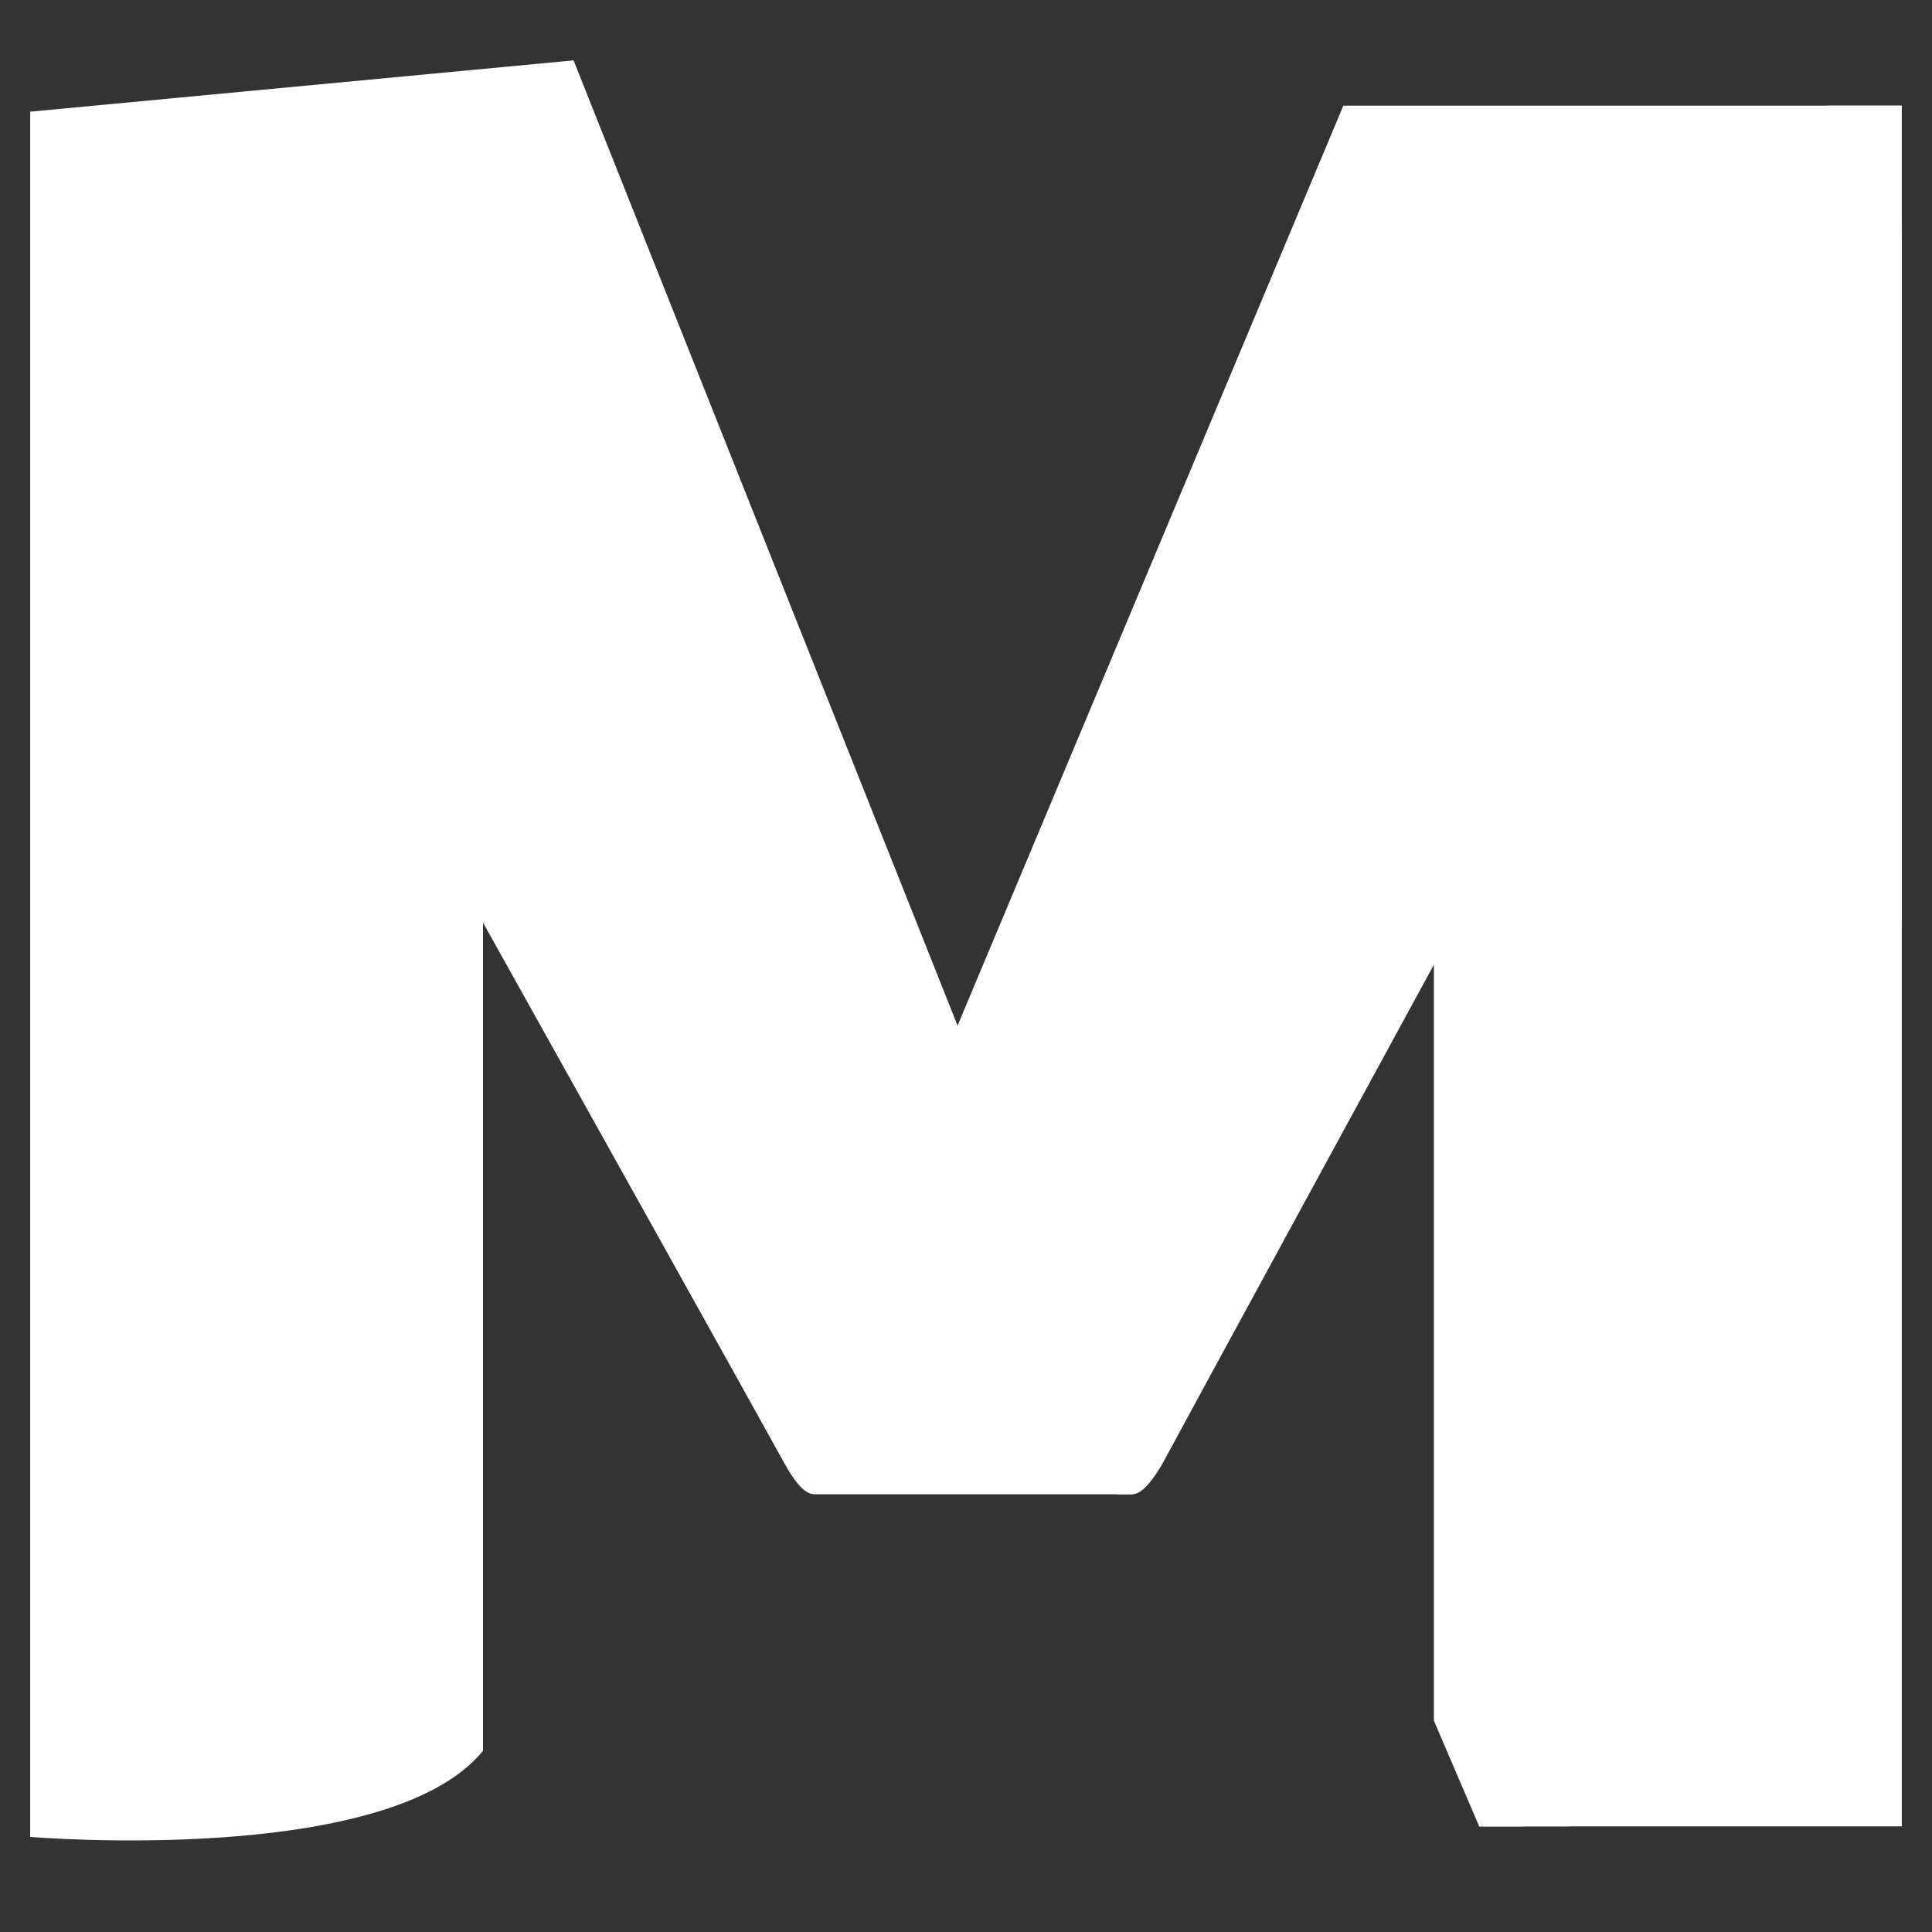
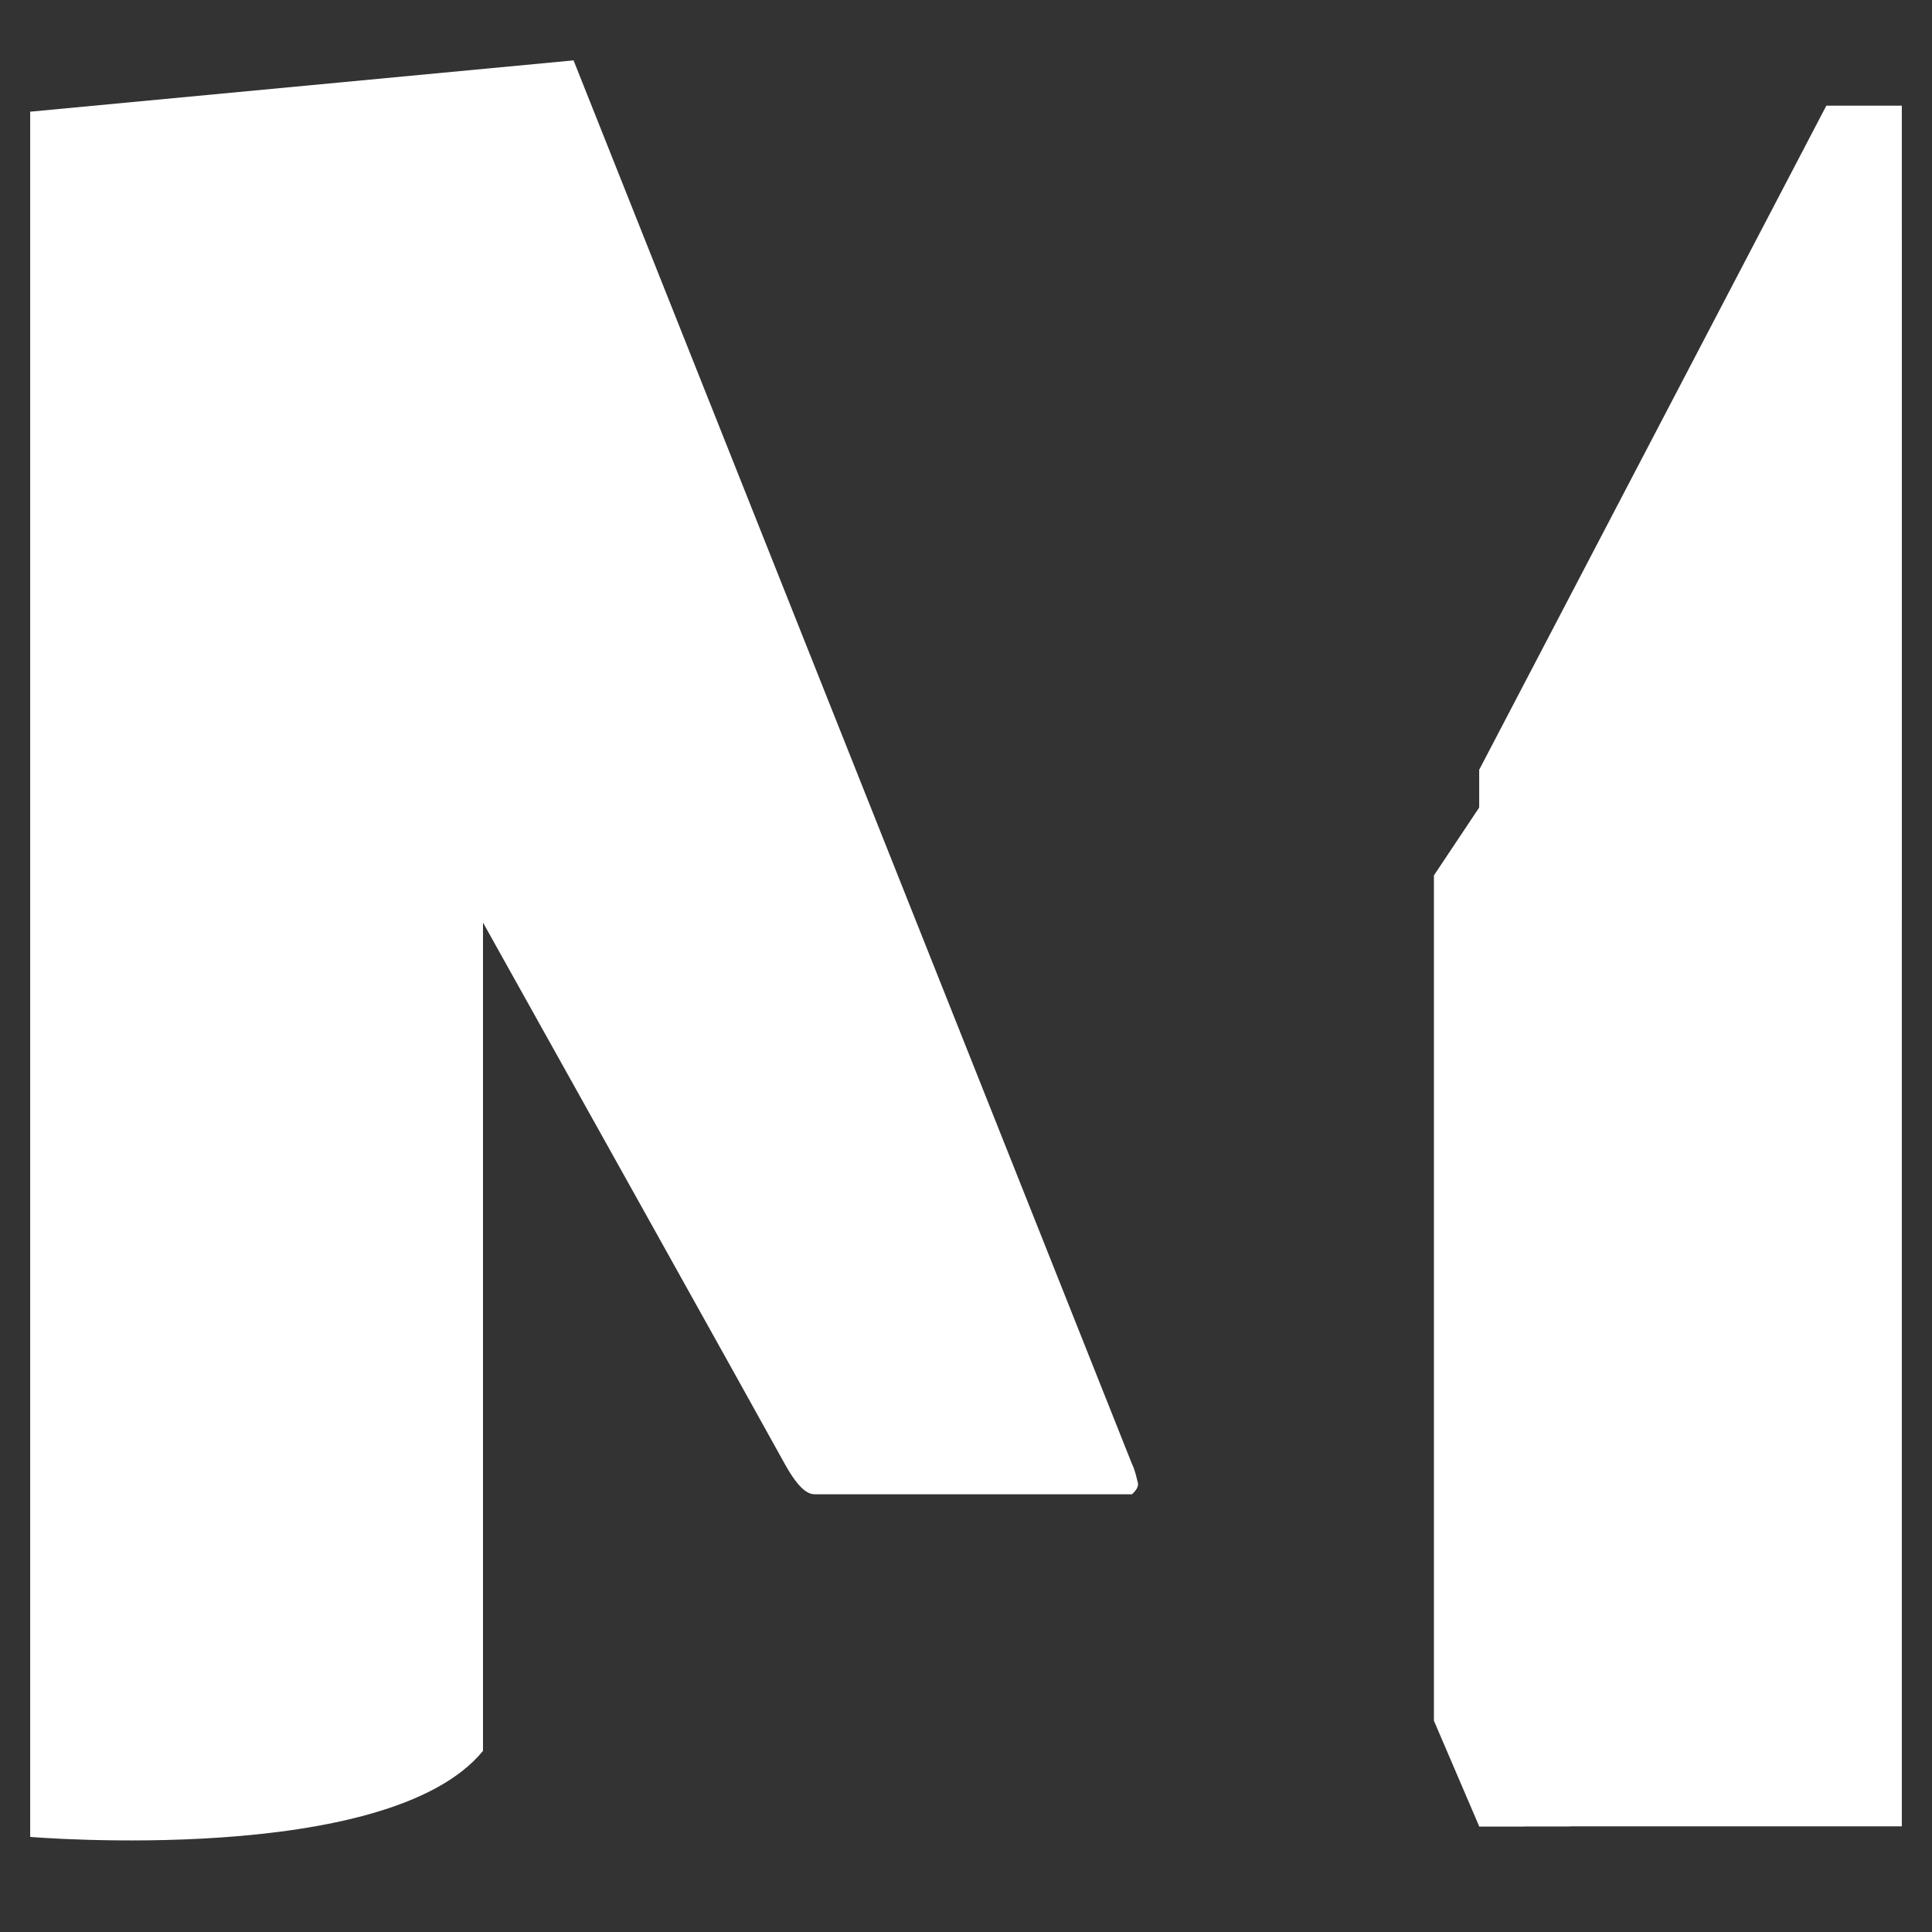
<svg xmlns="http://www.w3.org/2000/svg" viewBox="0 0 128 128">
  <rect x="0" y="0" width="128" height="128" fill="#333333" stroke="none" />
  <defs>
    <linearGradient id="maya-original-a" gradientUnits="userSpaceOnUse" x1="100.777" y1="85.094" x2="86.576" y2="91.058">
      <stop offset=".09" stop-color="#fff" />
      <stop offset=".3" stop-color="#fff" />
      <stop offset=".5" stop-color="#fff" />
      <stop offset=".66" stop-color="#fff" />
      <stop offset="1" stop-color="#fff" />
    </linearGradient>
    <linearGradient id="maya-original-b" gradientUnits="userSpaceOnUse" x1="99.581" y1="56.123" x2="130.166" y2="75.523">
      <stop offset="0" stop-color="#fff" />
      <stop offset=".43" stop-color="#fff" />
      <stop offset="1" stop-color="#fff" />
    </linearGradient>
    <linearGradient id="maya-original-c" gradientUnits="userSpaceOnUse" x1="112" y1="16.835" x2="112" y2="120.497">
      <stop offset="0" stop-color="#fff" />
      <stop offset=".8" stop-color="#fff" />
      <stop offset="1" stop-color="#fff" />
    </linearGradient>
    <linearGradient id="maya-original-d" gradientUnits="userSpaceOnUse" x1="59.349" y1="57.417" x2="135.485" y2="42.575">
      <stop offset="0" stop-color="#fff" />
      <stop offset=".1" stop-color="#fff" />
      <stop offset=".23" stop-color="#fff" />
      <stop offset=".34" stop-color="#fff" />
      <stop offset=".43" stop-color="#fff" />
      <stop offset="1" stop-color="#fff" />
    </linearGradient>
    <linearGradient id="maya-original-e" gradientUnits="userSpaceOnUse" x1="-10.003" y1="72.033" x2="26.772" y2="50.748">
      <stop offset="0" stop-color="#fff" />
      <stop offset=".65" stop-color="#fff" />
      <stop offset="1" stop-color="#fff" />
    </linearGradient>
    <linearGradient id="maya-original-f" gradientUnits="userSpaceOnUse" x1="2.06" y1="91.643" x2="32.014" y2="89.985">
      <stop offset="0" stop-color="#fff" />
      <stop offset="1" stop-color="#fff" />
    </linearGradient>
    <linearGradient id="maya-original-g" gradientUnits="userSpaceOnUse" x1="41.036" y1="5.266" x2="36.336" y2="101.578">
      <stop offset="0" stop-color="#fff" />
      <stop offset=".9" stop-color="#fff" />
      <stop offset="1" stop-color="#fff" />
    </linearGradient>
  </defs>
  <path fill="url(#maya-original-a)" d="M98 121h3V49l-6 9v56l3 7z" />
  <path fill="url(#maya-original-b)" d="M98 121V51l23-44h5v54l-22 60h-6" />
  <path fill="url(#maya-original-c)" d="M126 121H98c2.9-5.7 14.1-29.2 19-48 8.5-33.1 9-58 9-58v106z" />
-   <path fill="url(#maya-original-d)" d="M126 7H89L63 69l11 30h1c.4 0 1-.3 2-2 4.1-7.6 49-90 49-90z" />
  <path fill="url(#maya-original-e)" d="M2 121.7l3-.7 27-49V56L5 9 2 7.4v114.3z" />
  <path fill="url(#maya-original-f)" d="M32 59.1c-2.3 6.9-7.9 23.6-13.6 34.3C8.2 113 2 121.7 2 121.7s23.7 2 30-5.7V60v-.9z" />
  <path fill="url(#maya-original-g)" d="M52 97c1 1.8 1.6 2 2 2h21c.2-.2.4-.4.4-.7-.1-.4-.2-.9-.4-1.3L38 4 2 7.4S47.7 89.2 52 97z" />
</svg>